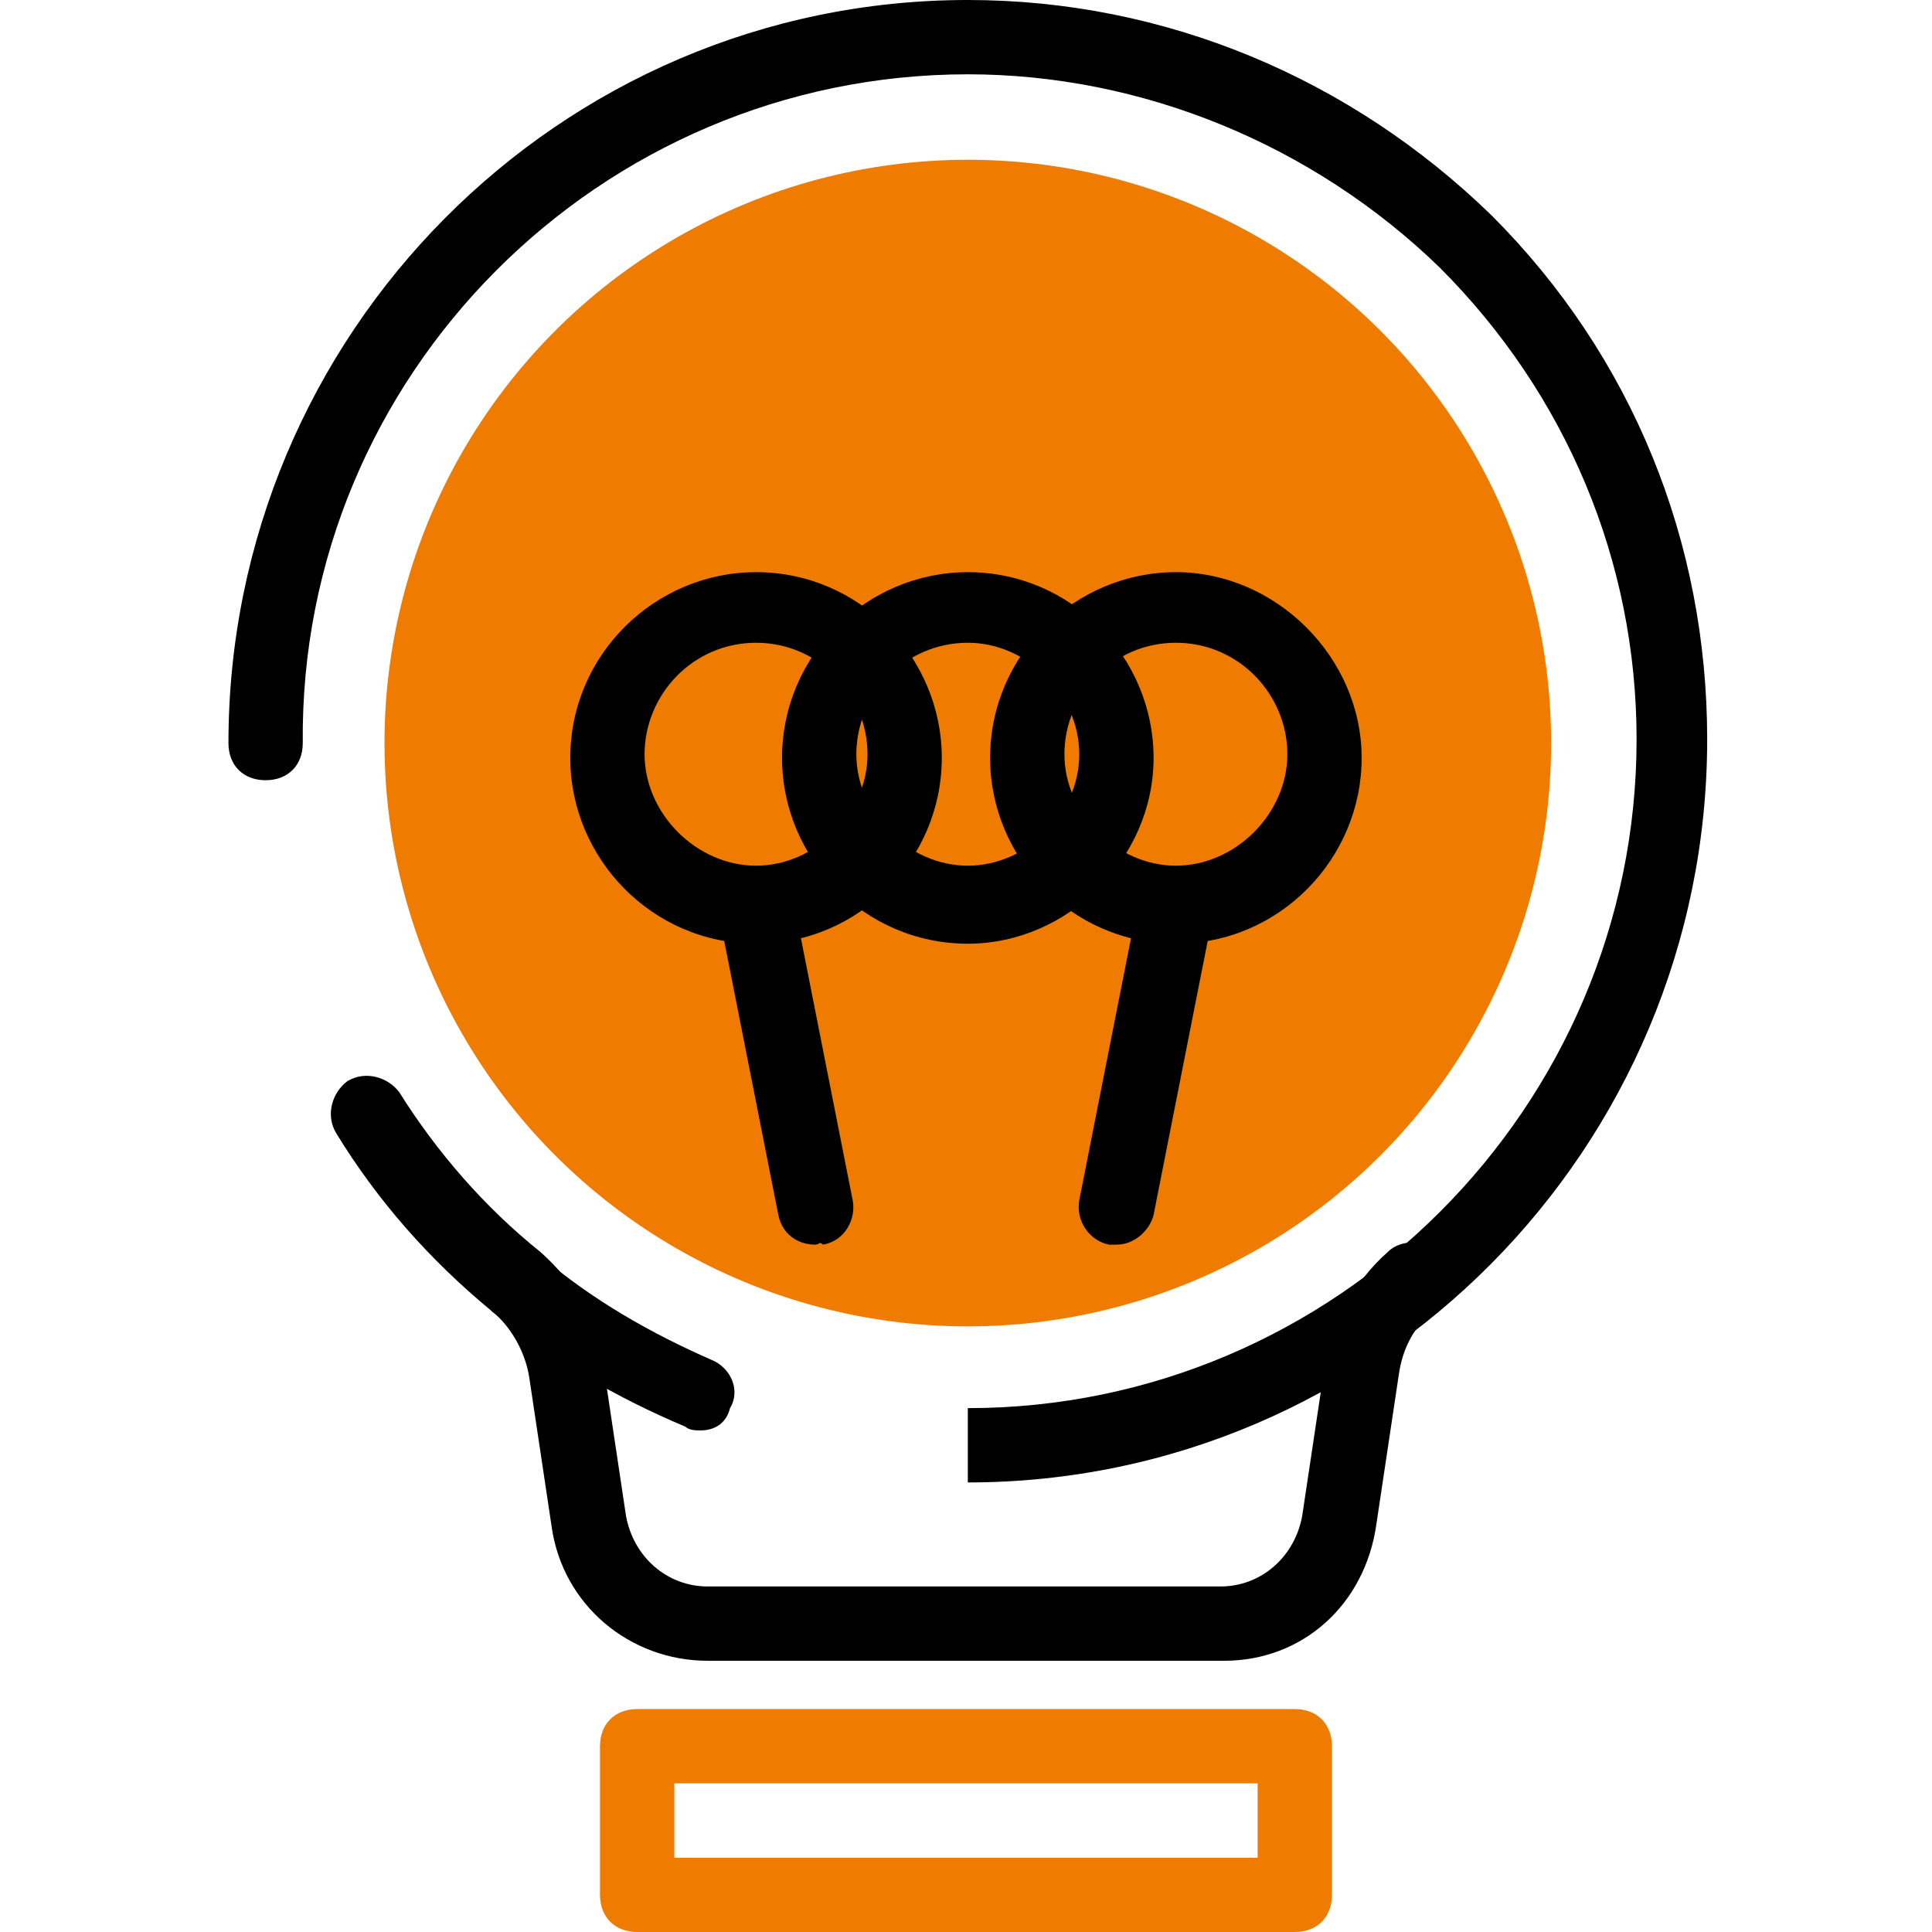
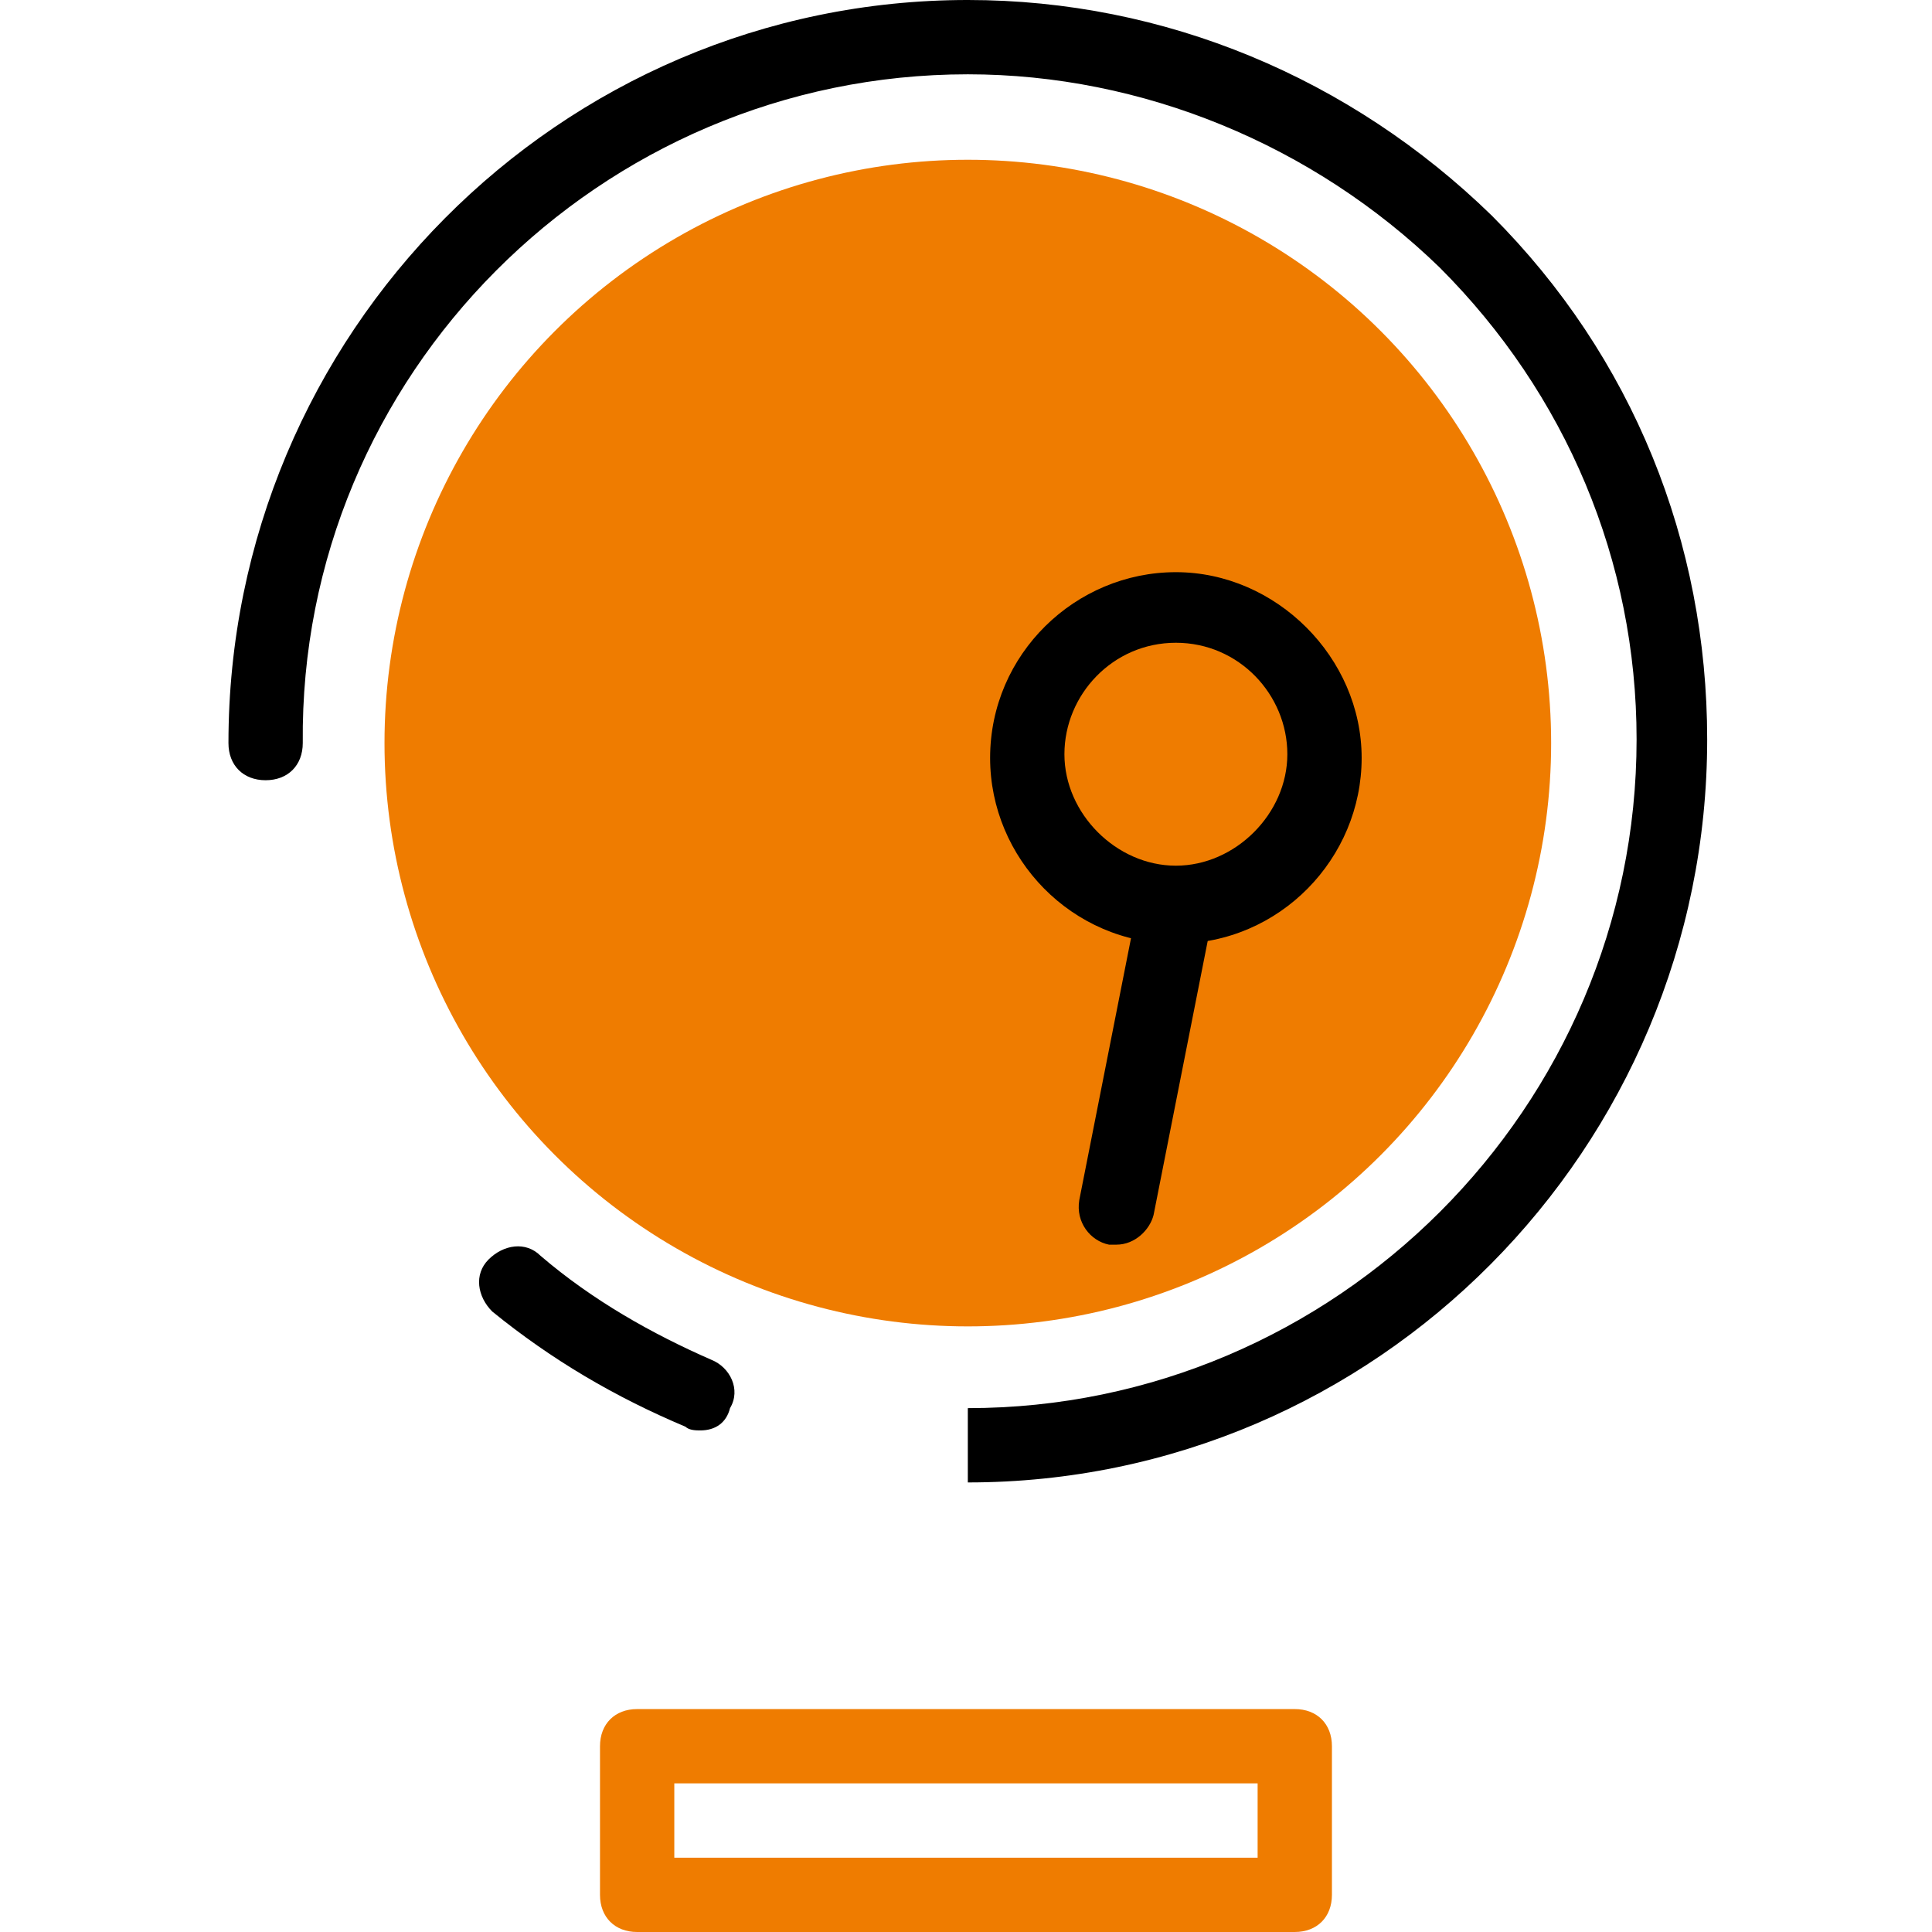
<svg xmlns="http://www.w3.org/2000/svg" version="1.1" id="Layer_1" x="0px" y="0px" viewBox="0 0 52 52" style="enable-background:new 0 0 52 52;" xml:space="preserve">
  <style type="text/css">
	.st0{fill:none;}
	.st1{fill:#EF7C00;}
</style>
  <g id="Group_2765" transform="translate(-5.951 -6)">
    <rect id="Rectangle_2091" x="6" y="6" class="st0" width="52" height="52" />
    <g id="Group_2074" transform="translate(4.5 5)">
      <circle id="Ellipse_129" class="st1" cx="27.5" cy="21" r="15.7" />
-       <path d="M34.4,45.7C34.4,45.7,34.4,45.7,34.4,45.7H20.5c0,0,0,0,0,0c-2.1,0-3.9-1.5-4.2-3.6l-0.6-4c-0.1-0.7-0.5-1.4-1-1.8    c-1.7-1.4-3.1-3-4.2-4.8c-0.3-0.5-0.1-1.1,0.3-1.4c0.5-0.3,1.1-0.1,1.4,0.3c1,1.6,2.3,3.1,3.8,4.3c0.9,0.8,1.6,1.9,1.7,3.1l0.6,4    c0.2,1.1,1.1,1.9,2.2,1.9c0,0,0,0,0,0h13.8h0c1.1,0,2-0.8,2.2-1.9l0.6-4c0.2-1.2,0.8-2.3,1.7-3.1c0.4-0.4,1.1-0.3,1.4,0.1    c0.4,0.4,0.3,1.1-0.1,1.4c-0.6,0.5-0.9,1.1-1,1.8l-0.6,4C38.2,44.2,36.5,45.7,34.4,45.7z" />
      <path d="M27.5,40.9l0-2c9.9,0,18-8.1,18-18c0-4.8-1.9-9.3-5.3-12.7C36.8,4.9,32.2,3,27.5,3c0,0,0,0,0,0c-9.9,0-18,8.1-17.9,18    c0,0.6-0.4,1-1,1s-1-0.4-1-1c0-11,8.9-20,19.9-20c0,0,0,0,0,0c5.3,0,10.3,2.1,14.1,5.8c3.8,3.8,5.8,8.8,5.8,14.1    C47.4,31.9,38.5,40.9,27.5,40.9z" />
      <path d="M20.3,39.5c-0.1,0-0.3,0-0.4-0.1c-1.9-0.8-3.6-1.8-5.2-3.1c-0.4-0.4-0.5-1-0.1-1.4c0.4-0.4,1-0.5,1.4-0.1    c1.4,1.2,3,2.1,4.6,2.8c0.5,0.2,0.8,0.8,0.5,1.3C21,39.3,20.7,39.5,20.3,39.5z" />
      <path class="st1" d="M36.3,53H18.6c-0.6,0-1-0.4-1-1v-4c0-0.6,0.4-1,1-1h17.7c0.6,0,1,0.4,1,1v4C37.3,52.6,36.9,53,36.3,53z     M19.6,51h15.7v-2H19.6V51z" />
-       <path d="M21.8,26.4c-2.8,0-5-2.3-5-5c0-2.8,2.3-5,5-5c2.8,0,5,2.3,5,5C26.8,24.1,24.6,26.4,21.8,26.4z M21.8,18.3    c-1.7,0-3,1.4-3,3s1.4,3,3,3s3-1.4,3-3S23.5,18.3,21.8,18.3z" />
      <path d="M33.1,26.4c-2.8,0-5-2.3-5-5c0-2.8,2.3-5,5-5s5,2.3,5,5C38.1,24.1,35.9,26.4,33.1,26.4z M33.1,18.3c-1.7,0-3,1.4-3,3    s1.4,3,3,3s3-1.4,3-3S34.8,18.3,33.1,18.3z" />
-       <path d="M27.5,26.4c-2.8,0-5-2.3-5-5c0-2.8,2.3-5,5-5c2.8,0,5,2.3,5,5C32.5,24.1,30.2,26.4,27.5,26.4z M27.5,18.3    c-1.7,0-3,1.4-3,3s1.4,3,3,3s3-1.4,3-3S29.1,18.3,27.5,18.3z" />
-       <path d="M23.4,34.5c-0.5,0-0.9-0.3-1-0.8l-1.6-8.1c-0.1-0.5,0.2-1.1,0.8-1.2c0.5-0.1,1.1,0.2,1.2,0.8l1.6,8.1    c0.1,0.5-0.2,1.1-0.8,1.2C23.5,34.4,23.5,34.5,23.4,34.5z" />
      <path d="M31.5,34.5c-0.1,0-0.1,0-0.2,0c-0.5-0.1-0.9-0.6-0.8-1.2l1.6-8.1c0.1-0.5,0.6-0.9,1.2-0.8s0.9,0.6,0.8,1.2l-1.6,8.1    C32.4,34.1,32,34.5,31.5,34.5z" />
    </g>
  </g>
</svg>